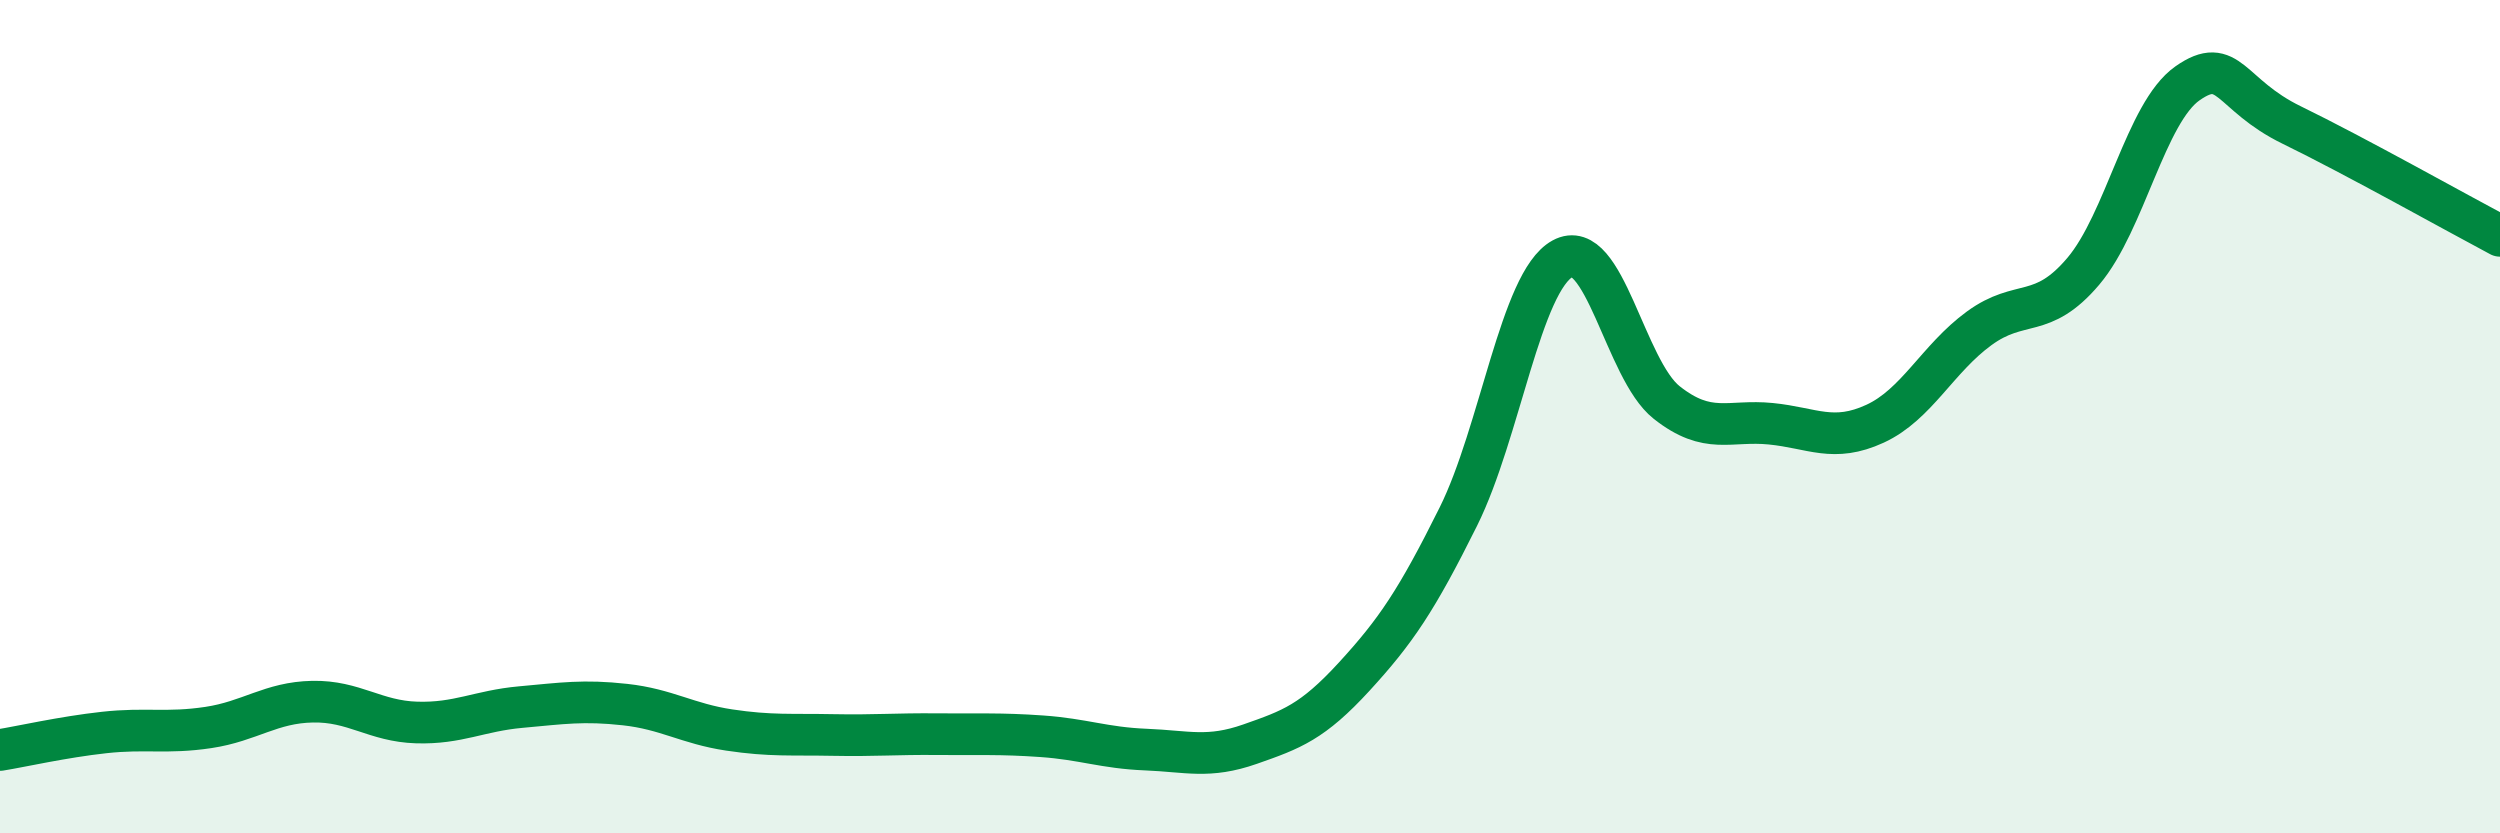
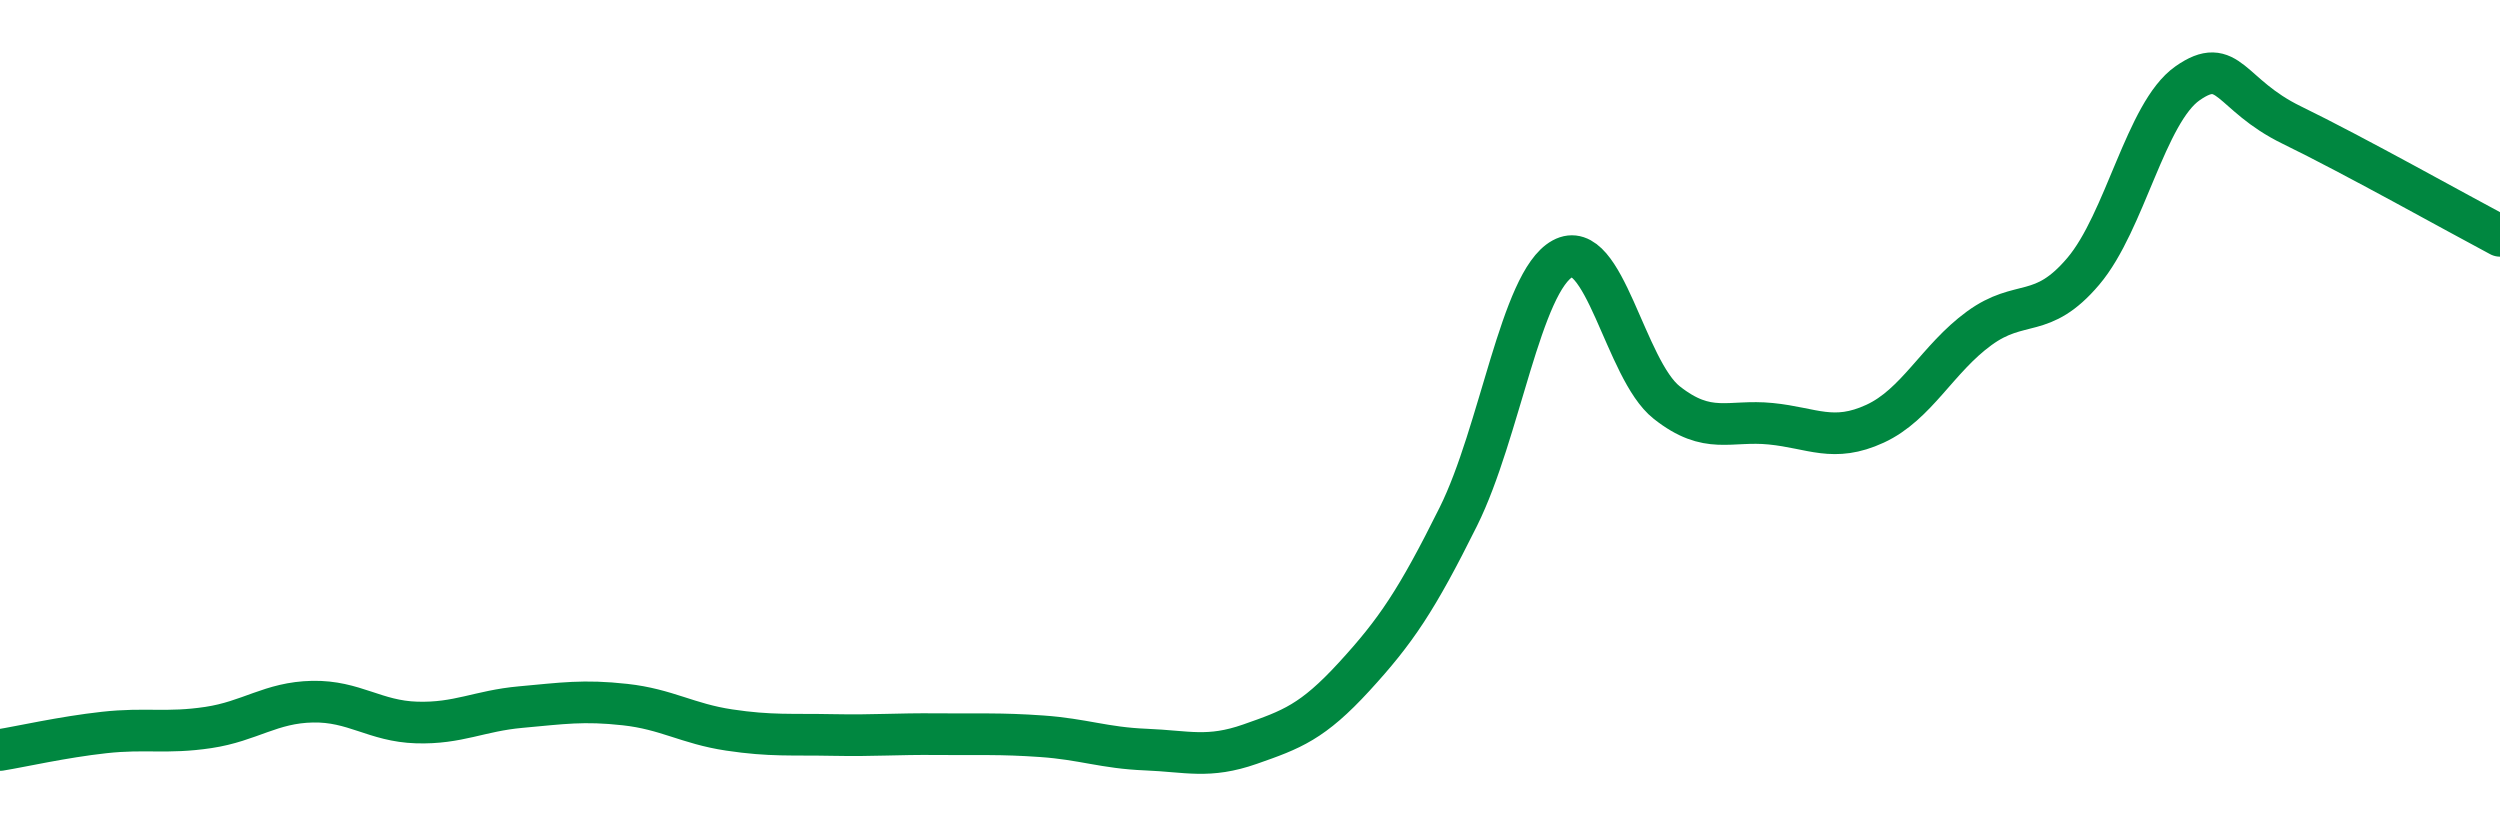
<svg xmlns="http://www.w3.org/2000/svg" width="60" height="20" viewBox="0 0 60 20">
-   <path d="M 0,18 C 0.5,17.92 1.5,17.69 2.5,17.58 C 3.5,17.47 4,17.61 5,17.46 C 6,17.31 6.5,16.86 7.5,16.84 C 8.5,16.82 9,17.31 10,17.34 C 11,17.37 11.5,17.06 12.5,16.97 C 13.5,16.88 14,16.8 15,16.91 C 16,17.02 16.5,17.37 17.5,17.52 C 18.5,17.67 19,17.62 20,17.64 C 21,17.66 21.5,17.61 22.5,17.62 C 23.5,17.63 24,17.6 25,17.67 C 26,17.74 26.5,17.95 27.5,17.99 C 28.5,18.03 29,18.21 30,17.86 C 31,17.51 31.5,17.33 32.5,16.24 C 33.5,15.15 34,14.41 35,12.4 C 36,10.39 36.5,6.76 37.5,6.21 C 38.5,5.66 39,8.87 40,9.66 C 41,10.45 41.5,10.07 42.5,10.17 C 43.5,10.27 44,10.63 45,10.17 C 46,9.71 46.5,8.61 47.5,7.88 C 48.5,7.15 49,7.69 50,6.51 C 51,5.33 51.5,2.7 52.5,2 C 53.5,1.3 53.5,2.27 55,3 C 56.5,3.73 59,5.13 60,5.66L60 20L0 20Z" fill="#008740" opacity="0.1" stroke-linecap="round" stroke-linejoin="round" />
  <path d="M 0,18 C 0.5,17.92 1.5,17.69 2.5,17.58 C 3.5,17.47 4,17.61 5,17.46 C 6,17.31 6.5,16.86 7.5,16.84 C 8.5,16.82 9,17.31 10,17.34 C 11,17.37 11.5,17.06 12.5,16.97 C 13.5,16.88 14,16.8 15,16.91 C 16,17.02 16.5,17.37 17.5,17.52 C 18.5,17.67 19,17.62 20,17.64 C 21,17.66 21.5,17.61 22.5,17.62 C 23.5,17.63 24,17.6 25,17.67 C 26,17.74 26.5,17.95 27.5,17.99 C 28.5,18.03 29,18.21 30,17.86 C 31,17.51 31.5,17.33 32.5,16.24 C 33.5,15.15 34,14.41 35,12.4 C 36,10.39 36.5,6.76 37.5,6.21 C 38.5,5.66 39,8.87 40,9.66 C 41,10.45 41.5,10.07 42.5,10.17 C 43.5,10.27 44,10.63 45,10.17 C 46,9.71 46.5,8.61 47.5,7.88 C 48.5,7.15 49,7.69 50,6.51 C 51,5.33 51.5,2.7 52.5,2 C 53.5,1.3 53.5,2.27 55,3 C 56.5,3.73 59,5.13 60,5.66" stroke="#008740" stroke-width="1" fill="none" stroke-linecap="round" stroke-linejoin="round" />
</svg>